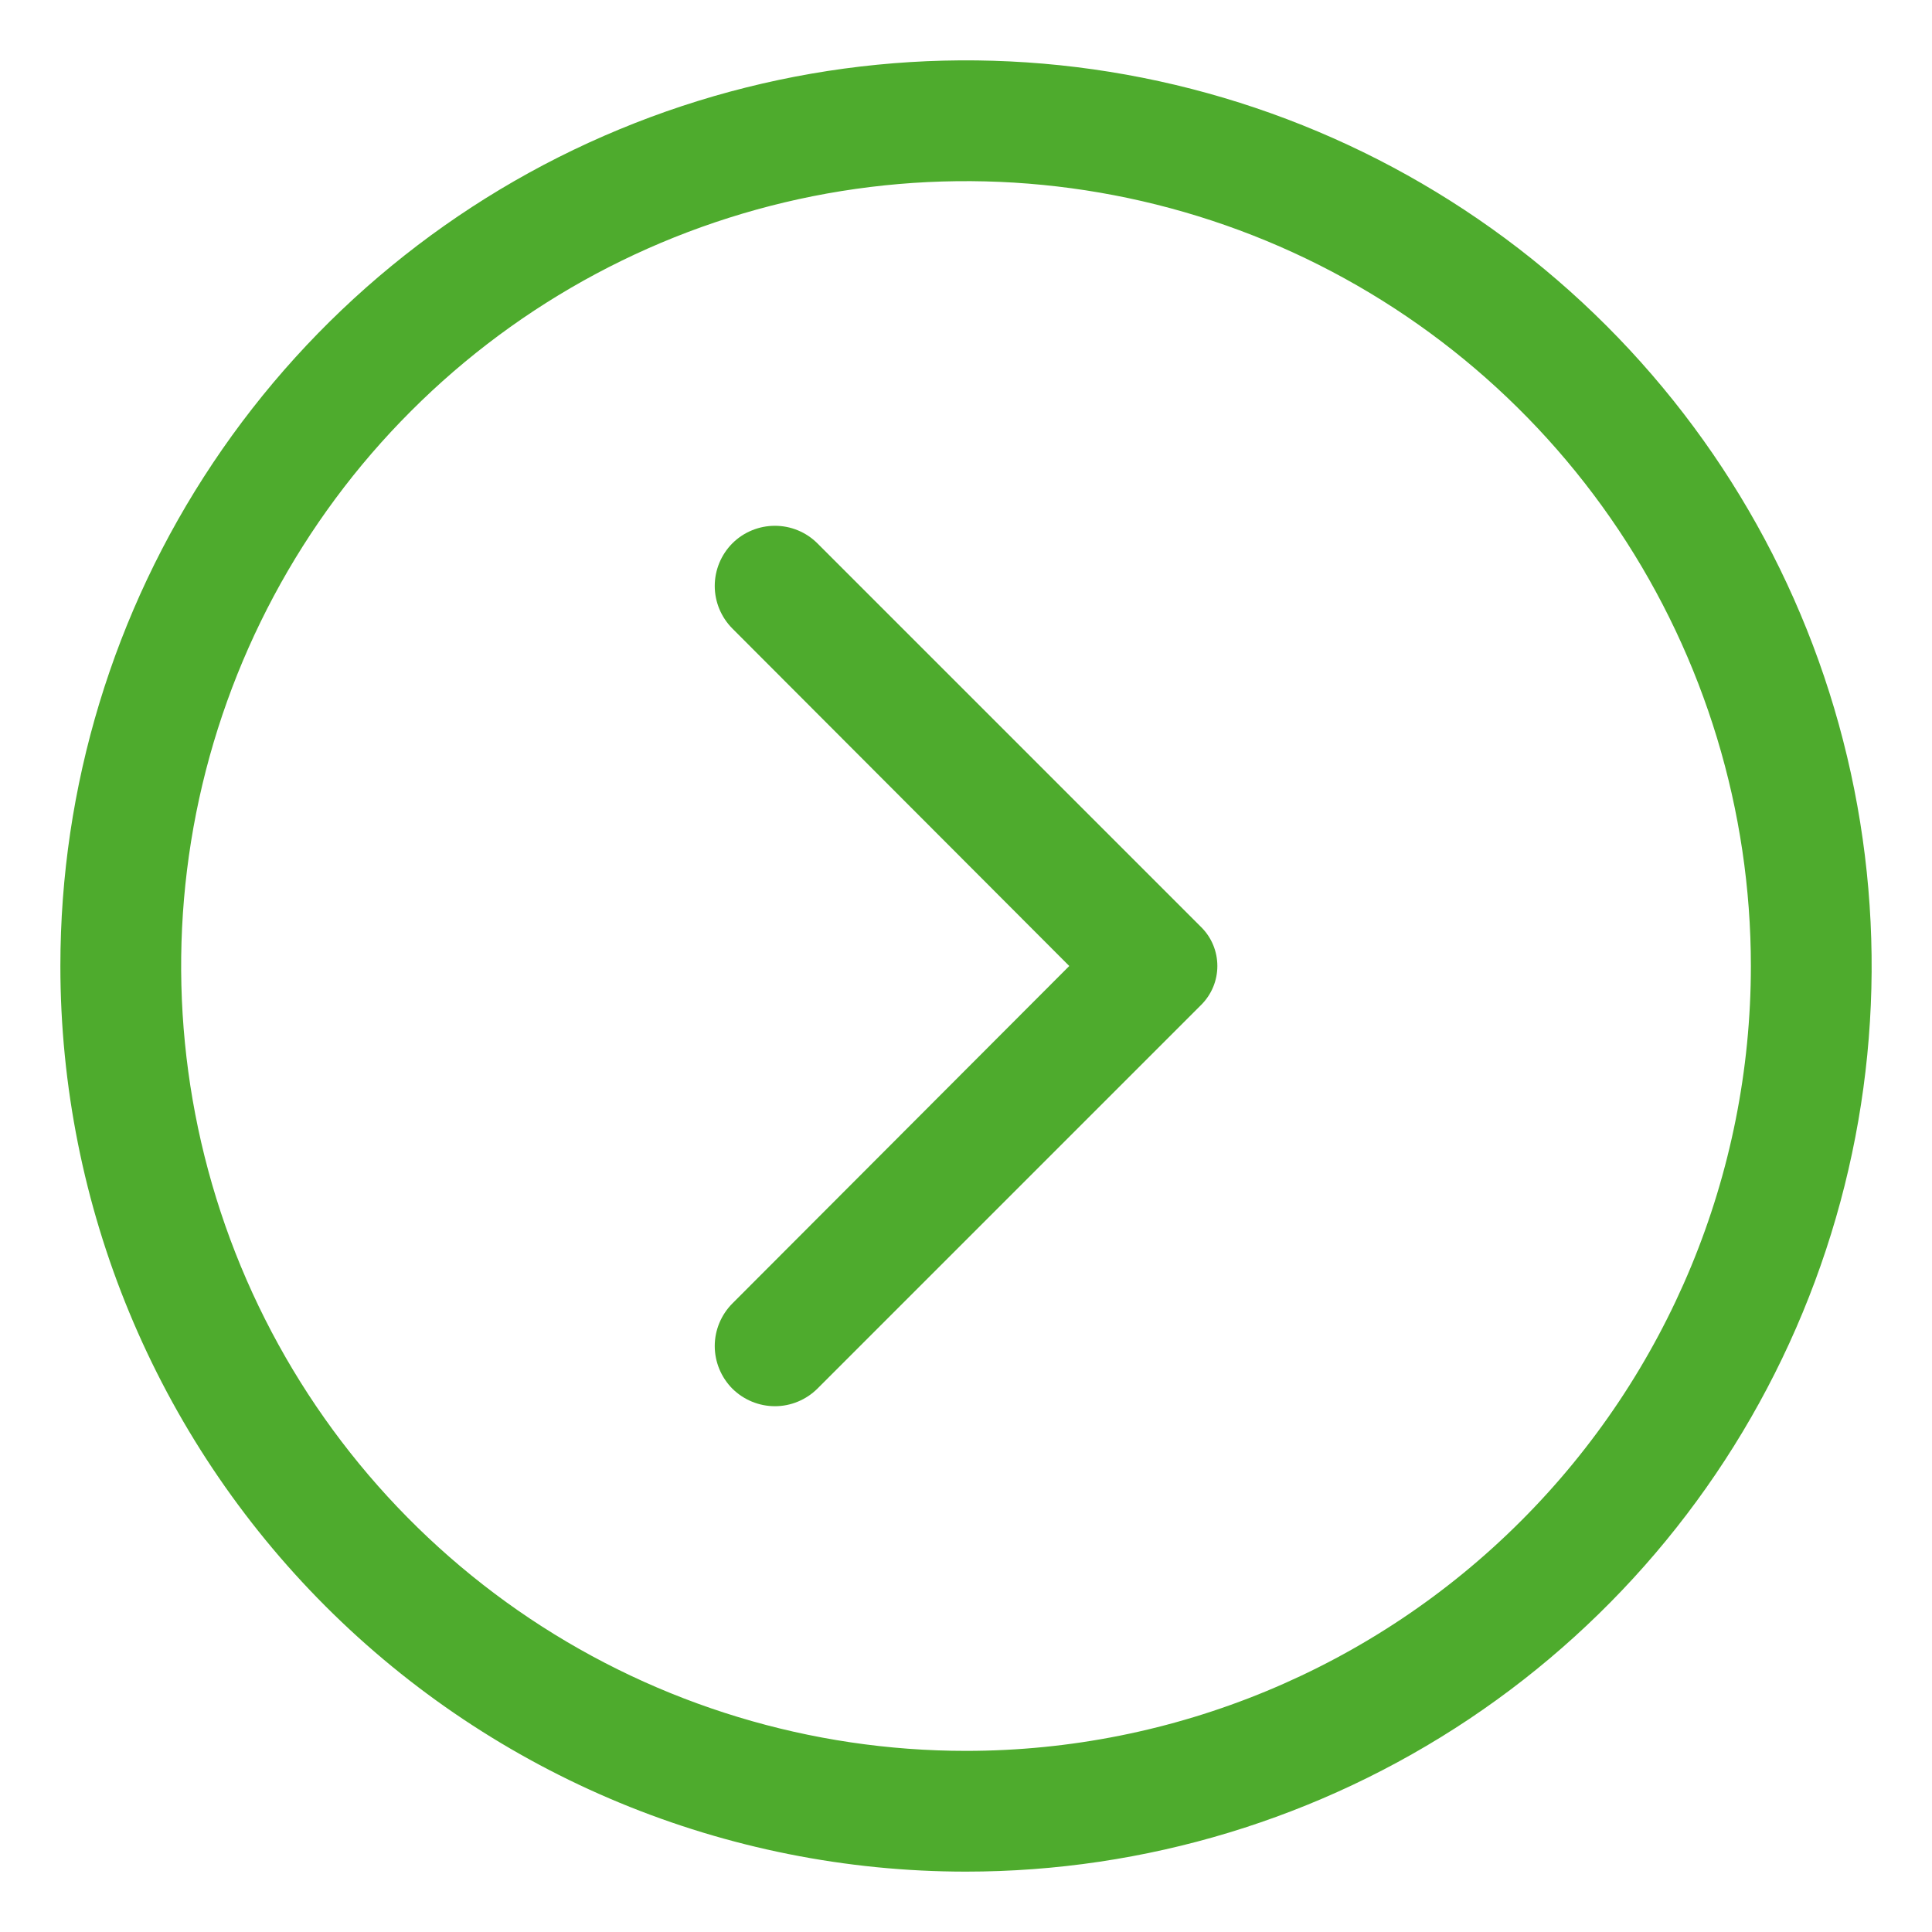
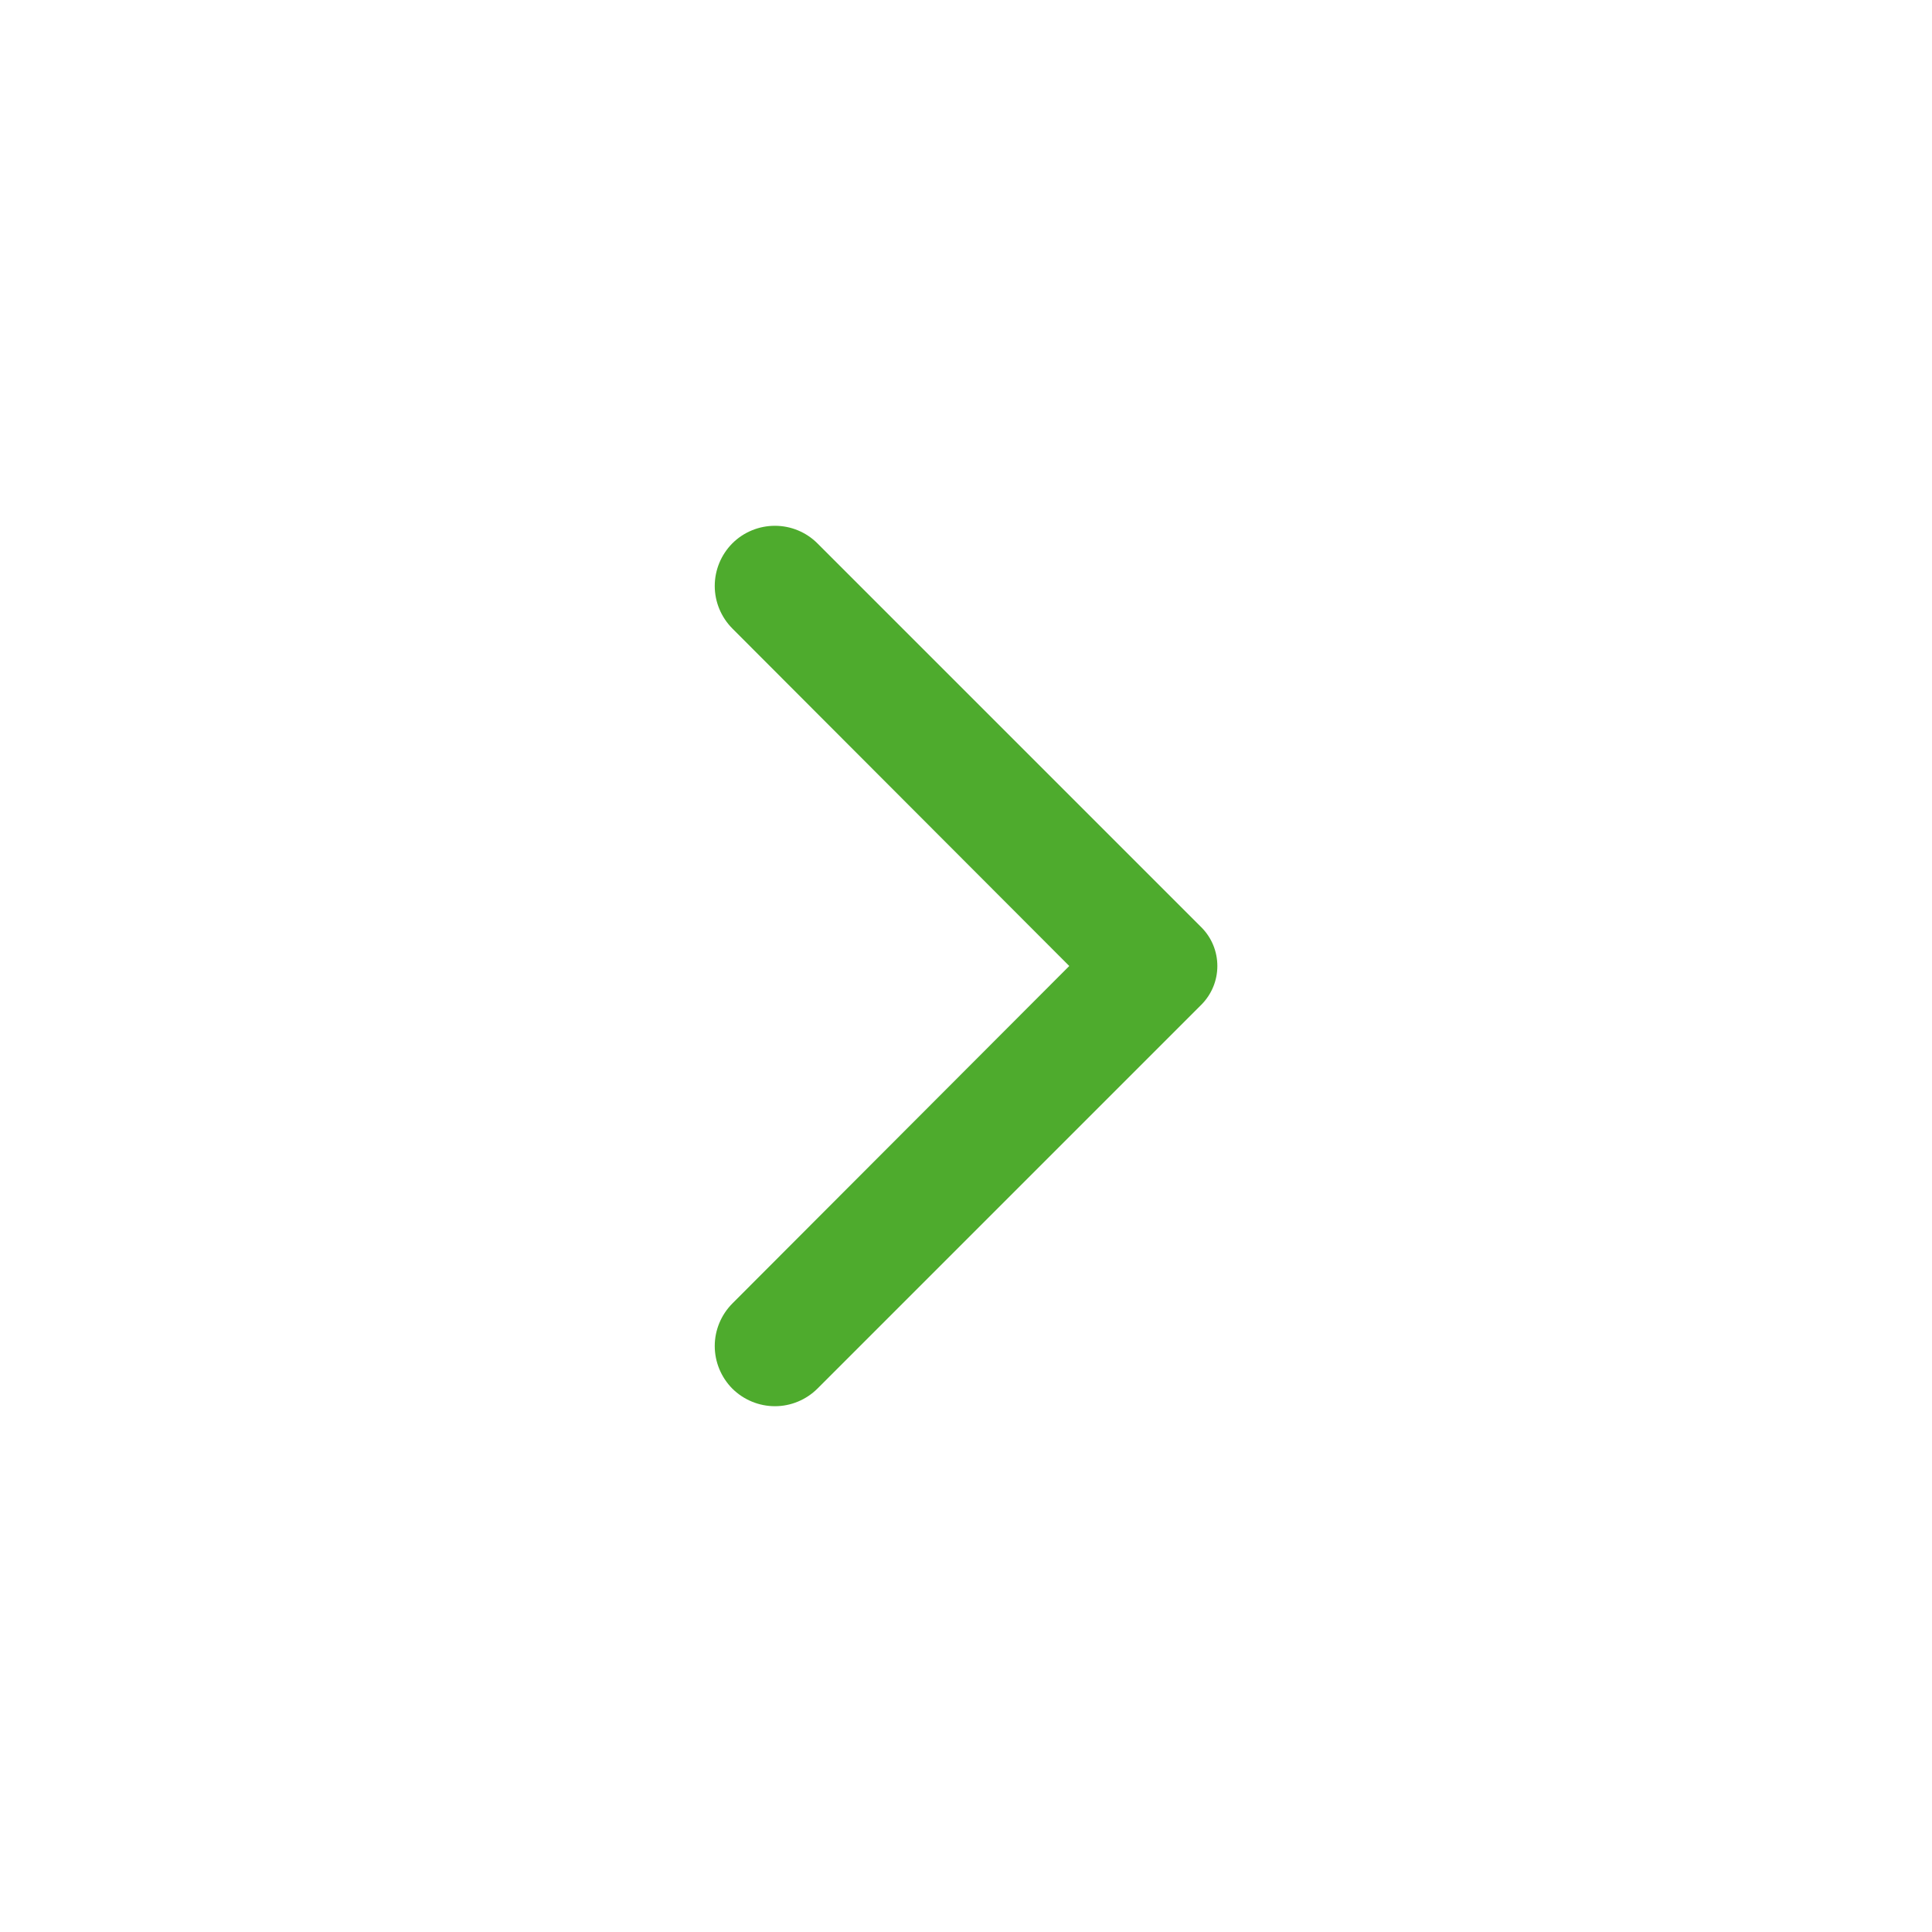
<svg xmlns="http://www.w3.org/2000/svg" width="20" height="20" viewBox="0 0 20 20" fill="none">
-   <path d="M0.625 10C0.625 8.146 1.175 6.333 2.205 4.792C3.235 3.25 4.699 2.048 6.412 1.339C8.125 0.629 10.01 0.443 11.829 0.805C13.648 1.167 15.318 2.06 16.629 3.371C17.94 4.682 18.833 6.352 19.195 8.171C19.557 9.99 19.371 11.875 18.661 13.588C17.952 15.301 16.75 16.765 15.209 17.795C13.667 18.825 11.854 19.375 10 19.375C7.514 19.375 5.129 18.387 3.371 16.629C1.613 14.871 0.625 12.486 0.625 10ZM18.125 10C18.125 8.393 17.648 6.822 16.756 5.486C15.863 4.15 14.594 3.108 13.109 2.493C11.625 1.879 9.991 1.718 8.415 2.031C6.839 2.345 5.391 3.118 4.255 4.255C3.118 5.391 2.345 6.839 2.031 8.415C1.718 9.991 1.879 11.625 2.493 13.109C3.108 14.594 4.15 15.863 5.486 16.756C6.822 17.648 8.393 18.125 10 18.125C12.155 18.125 14.222 17.269 15.745 15.745C17.269 14.222 18.125 12.155 18.125 10Z" fill="#4EAB2D" />
  <path d="M7.581 13.494L11.069 10L7.581 6.506C7.465 6.389 7.399 6.231 7.399 6.066C7.399 5.9 7.465 5.742 7.581 5.625C7.698 5.508 7.857 5.443 8.022 5.443C8.187 5.443 8.345 5.508 8.462 5.625L12.437 9.6C12.543 9.706 12.602 9.85 12.602 10C12.602 10.15 12.543 10.293 12.437 10.4L8.462 14.375C8.345 14.491 8.187 14.557 8.022 14.557C7.857 14.557 7.698 14.491 7.581 14.375C7.465 14.258 7.399 14.099 7.399 13.934C7.399 13.769 7.465 13.611 7.581 13.494Z" fill="#4EAB2D" />
</svg>